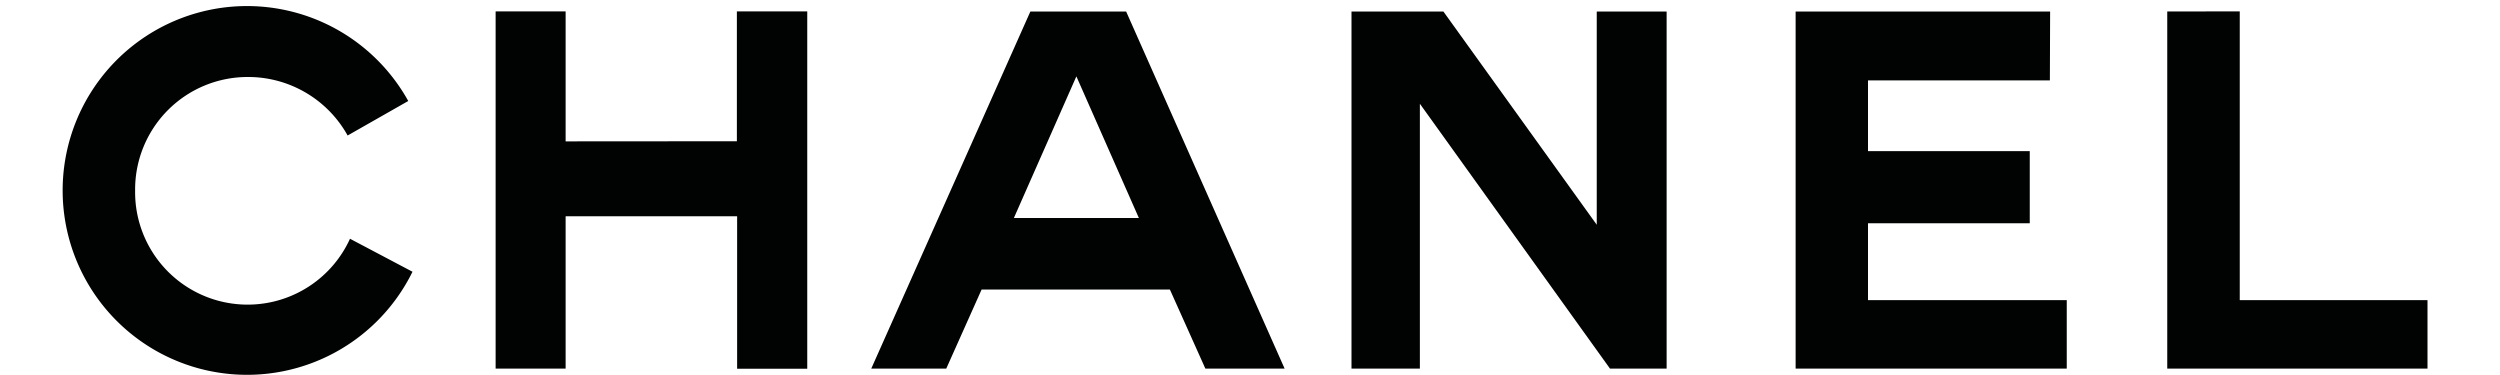
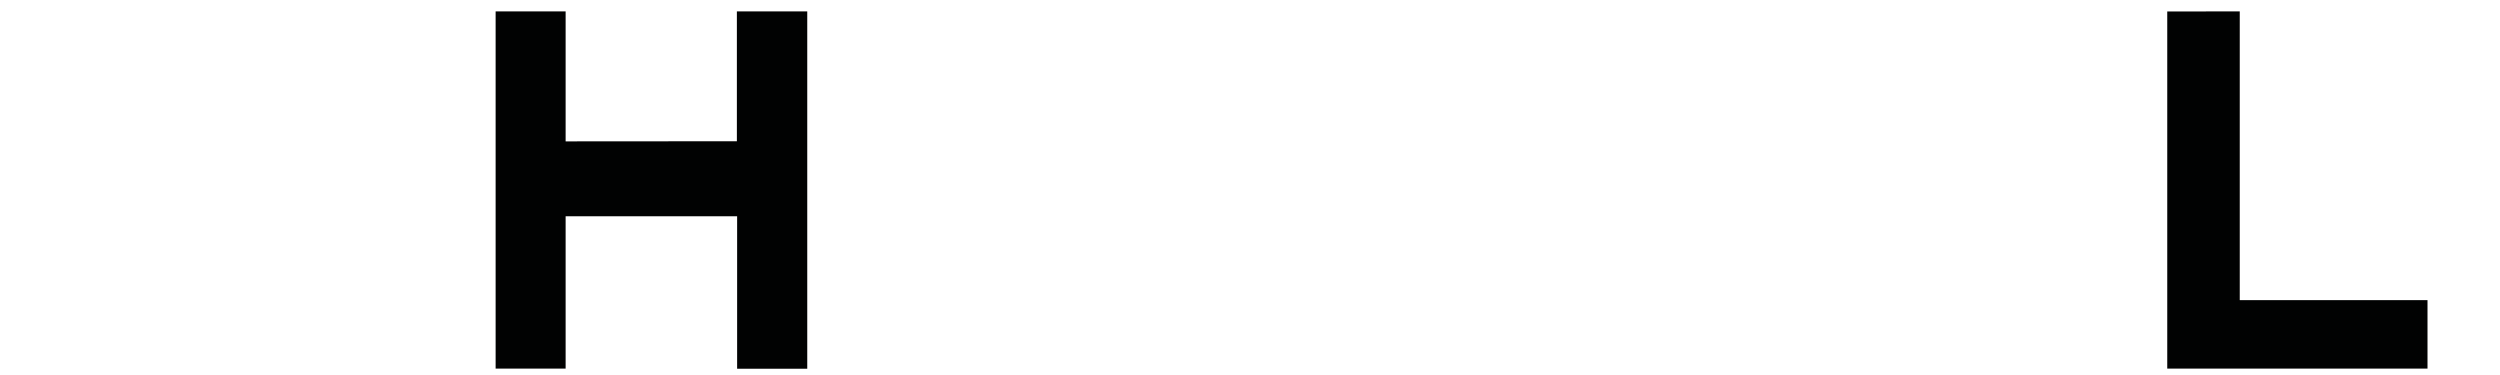
<svg xmlns="http://www.w3.org/2000/svg" id="Layer_1" data-name="Layer 1" viewBox="0 0 200 30">
  <defs>
    <style>.cls-1{fill:#010202;}</style>
  </defs>
  <title>Artboard 1</title>
  <polygon class="cls-1" points="45.25 11.31 45.25 0.91 39.65 0.91 39.65 29.49 45.25 29.49 45.25 17.3 58.97 17.3 58.97 29.5 64.58 29.5 64.58 0.91 58.95 0.91 58.95 11.3 45.25 11.31" />
-   <polygon class="cls-1" points="164.01 0.92 143.65 0.92 143.65 29.49 165.34 29.49 165.34 24.01 149.44 24.01 149.44 17.86 162.38 17.86 162.38 12.09 149.44 12.09 149.44 6.43 163.99 6.43 164.01 0.92" />
-   <polygon class="cls-1" points="128.8 29.49 133.33 29.49 133.33 0.92 127.74 0.92 127.74 17.98 115.47 0.92 108.12 0.92 108.12 29.49 113.59 29.49 113.59 8.3 128.8 29.49" />
-   <path class="cls-1" d="M82.43.92h7.66l12.68,28.57H96.43l-2.84-6.33H78.53L75.7,29.49h-6Zm3.68,5.19-5,11.33h10Z" />
  <polygon class="cls-1" points="179.18 0.91 173.38 0.92 173.38 29.49 194.2 29.49 194.2 24.01 179.18 24.01 179.18 0.91" />
-   <path class="cls-1" d="M33,21.74a14.75,14.75,0,1,1-.34-13.66l-4.85,2.76a9.1,9.1,0,0,0-8-4.68,9,9,0,0,0-9,9.09A9,9,0,0,0,28,19.1Z" />
</svg>